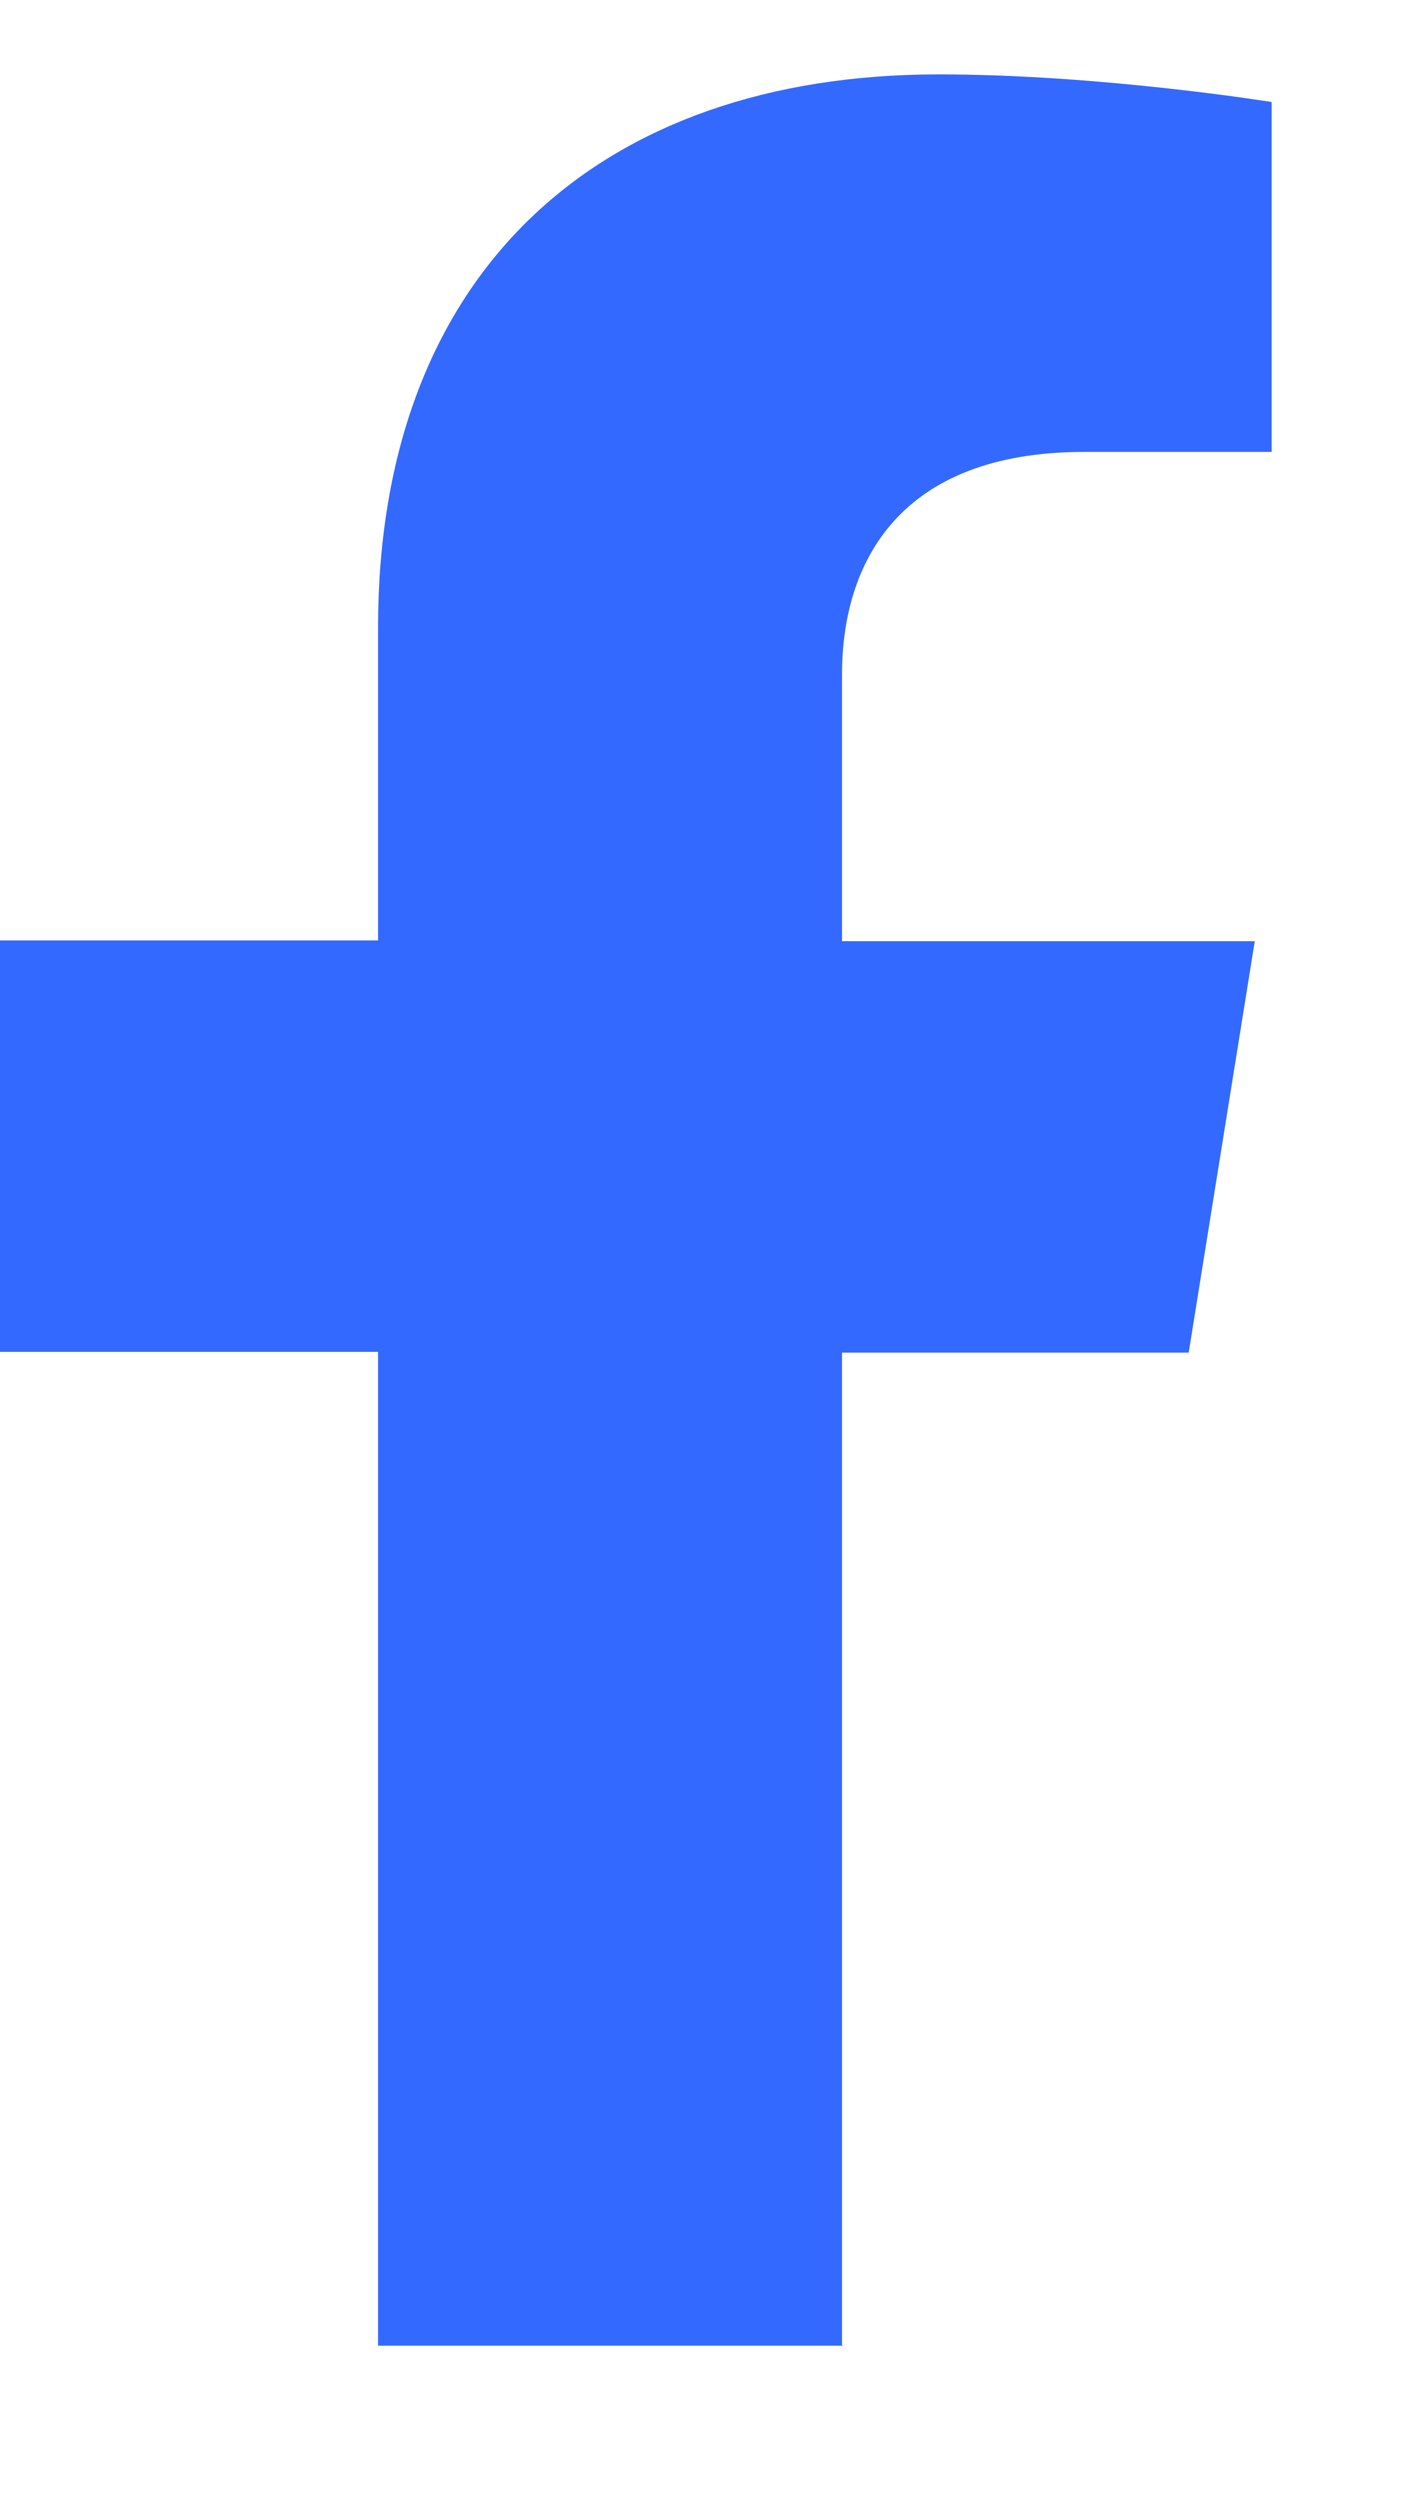
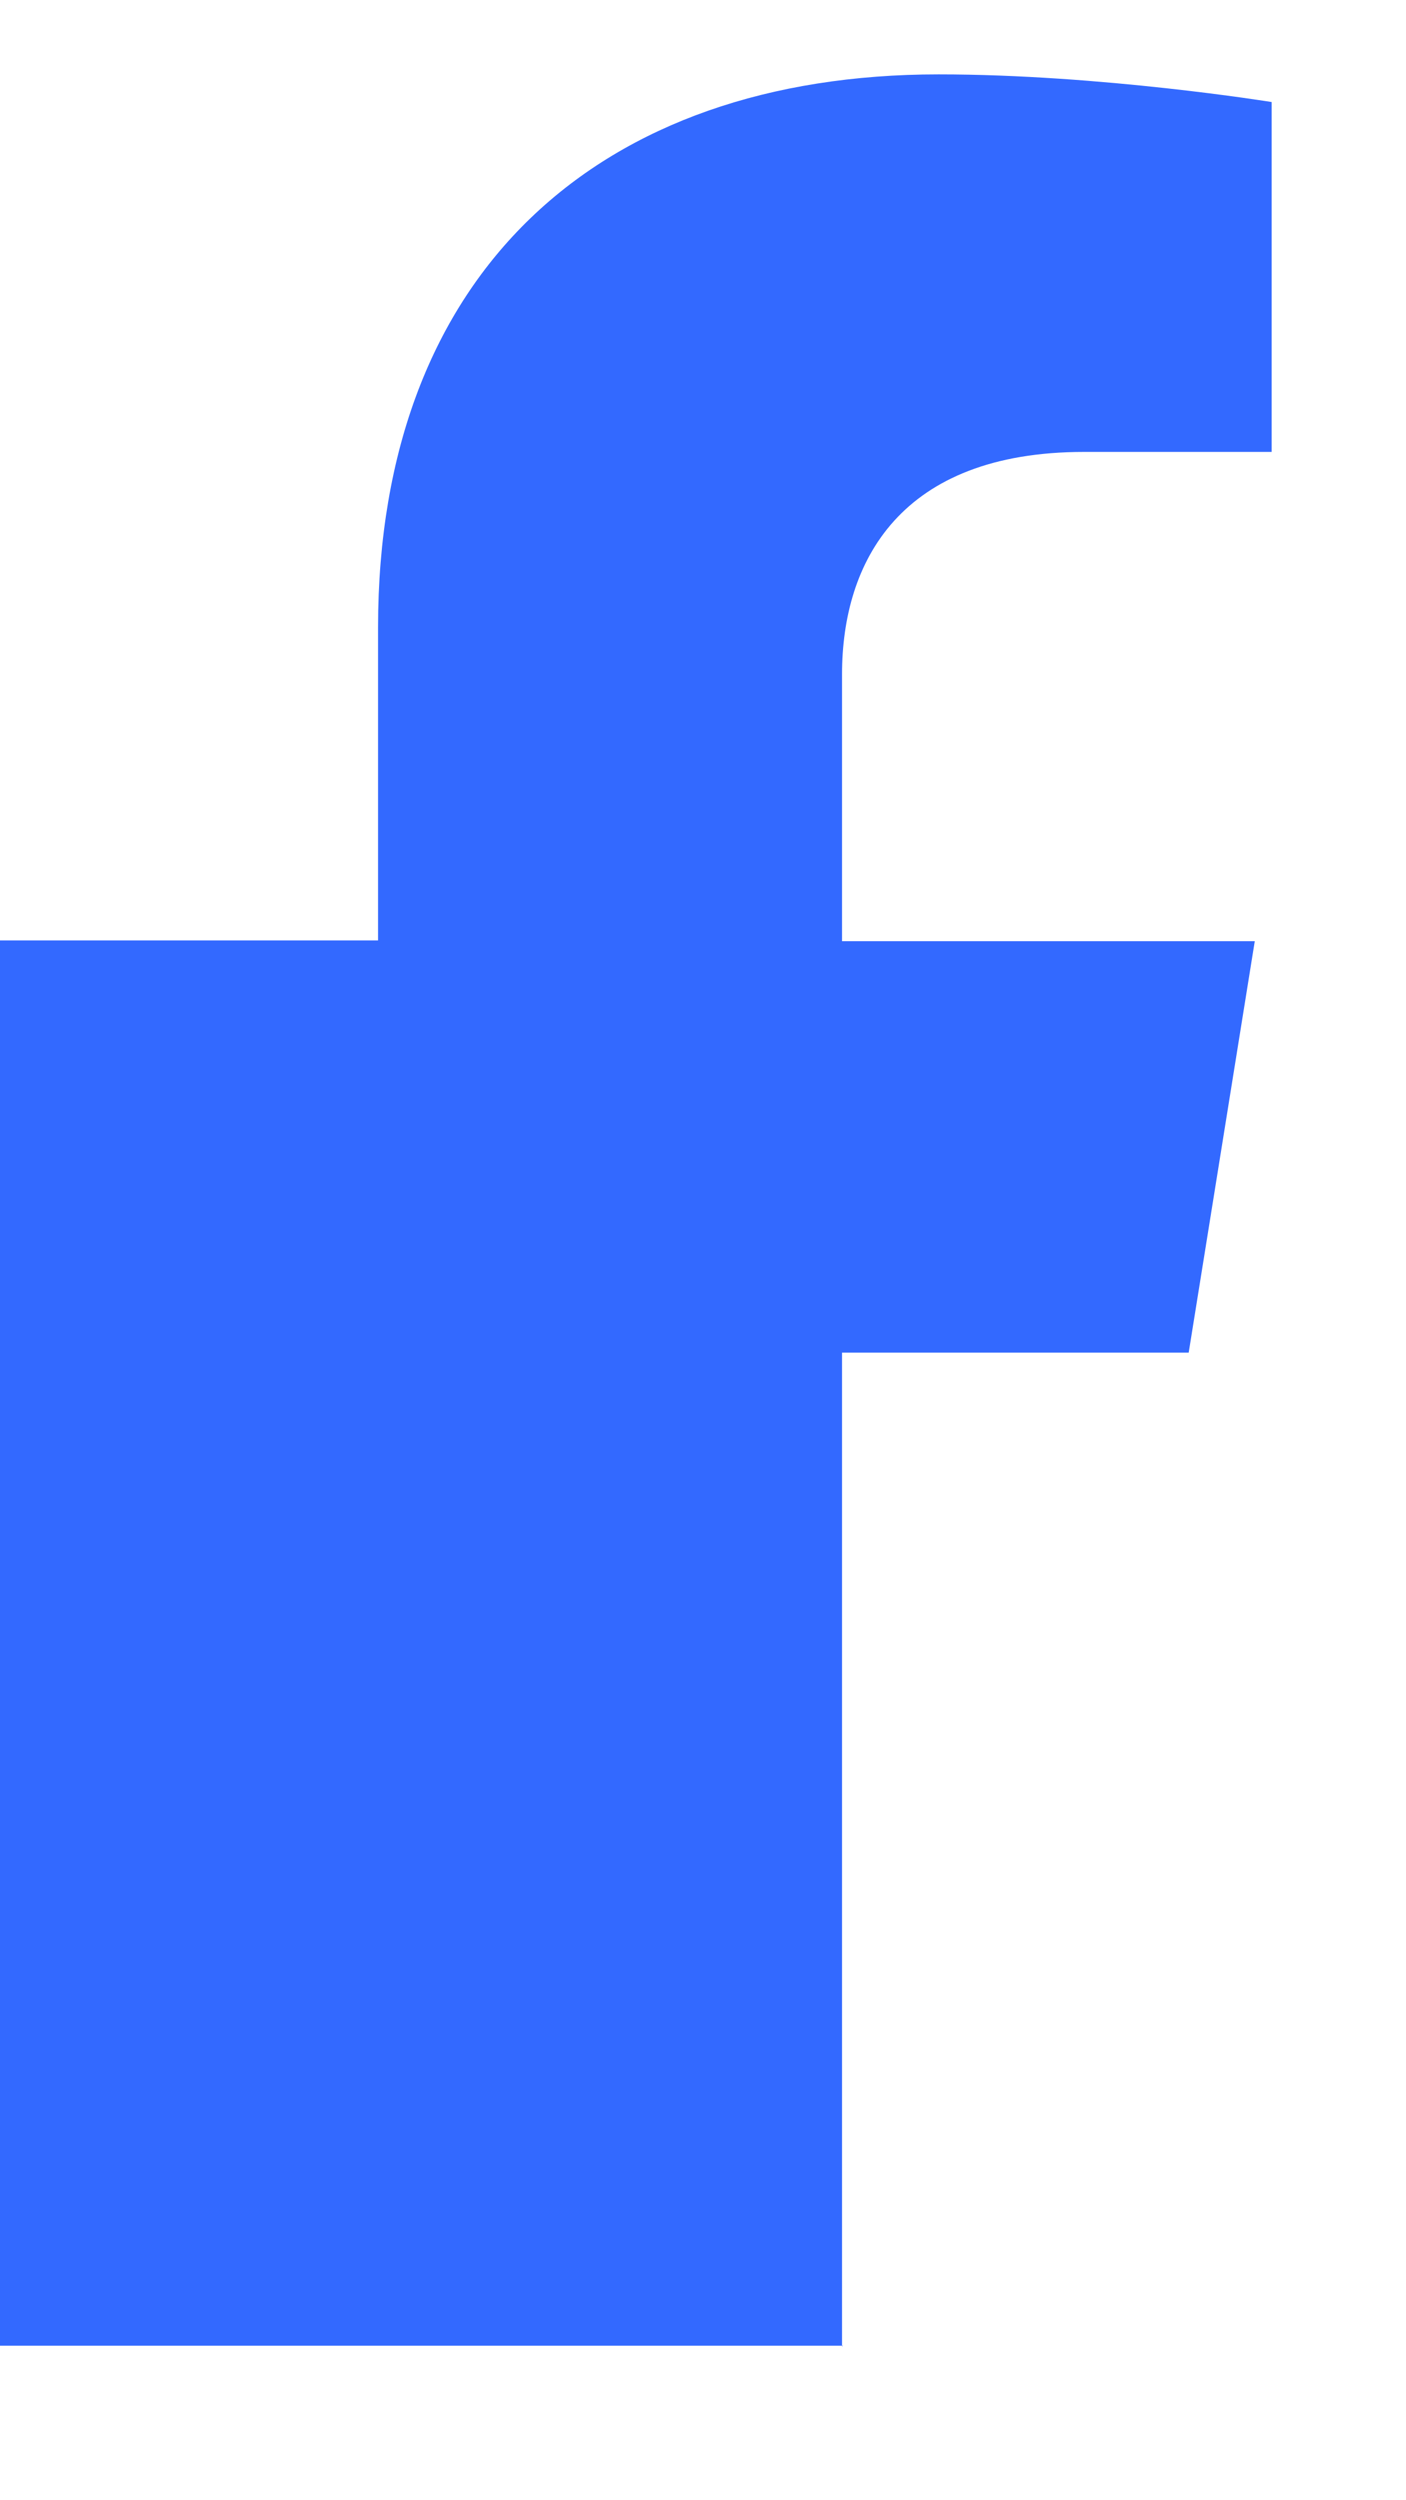
<svg xmlns="http://www.w3.org/2000/svg" width="9" height="16" viewBox="0 0 9 16" fill="none">
-   <path d="M5.39 15.016V8.656H7.609L8.032 6.023H5.39V4.315C5.39 3.596 5.761 2.892 6.94 2.892H8.14V0.653C8.14 0.653 7.048 0.476 6.008 0.476C3.841 0.476 2.42 1.736 2.42 4.015V6.018H0V8.651H2.42V15.011H5.396L5.39 15.016Z" fill="#3369FF" />
+   <path d="M5.39 15.016V8.656H7.609L8.032 6.023H5.39V4.315C5.39 3.596 5.761 2.892 6.94 2.892H8.14V0.653C8.14 0.653 7.048 0.476 6.008 0.476C3.841 0.476 2.42 1.736 2.42 4.015V6.018H0V8.651V15.011H5.396L5.39 15.016Z" fill="#3369FF" />
</svg>